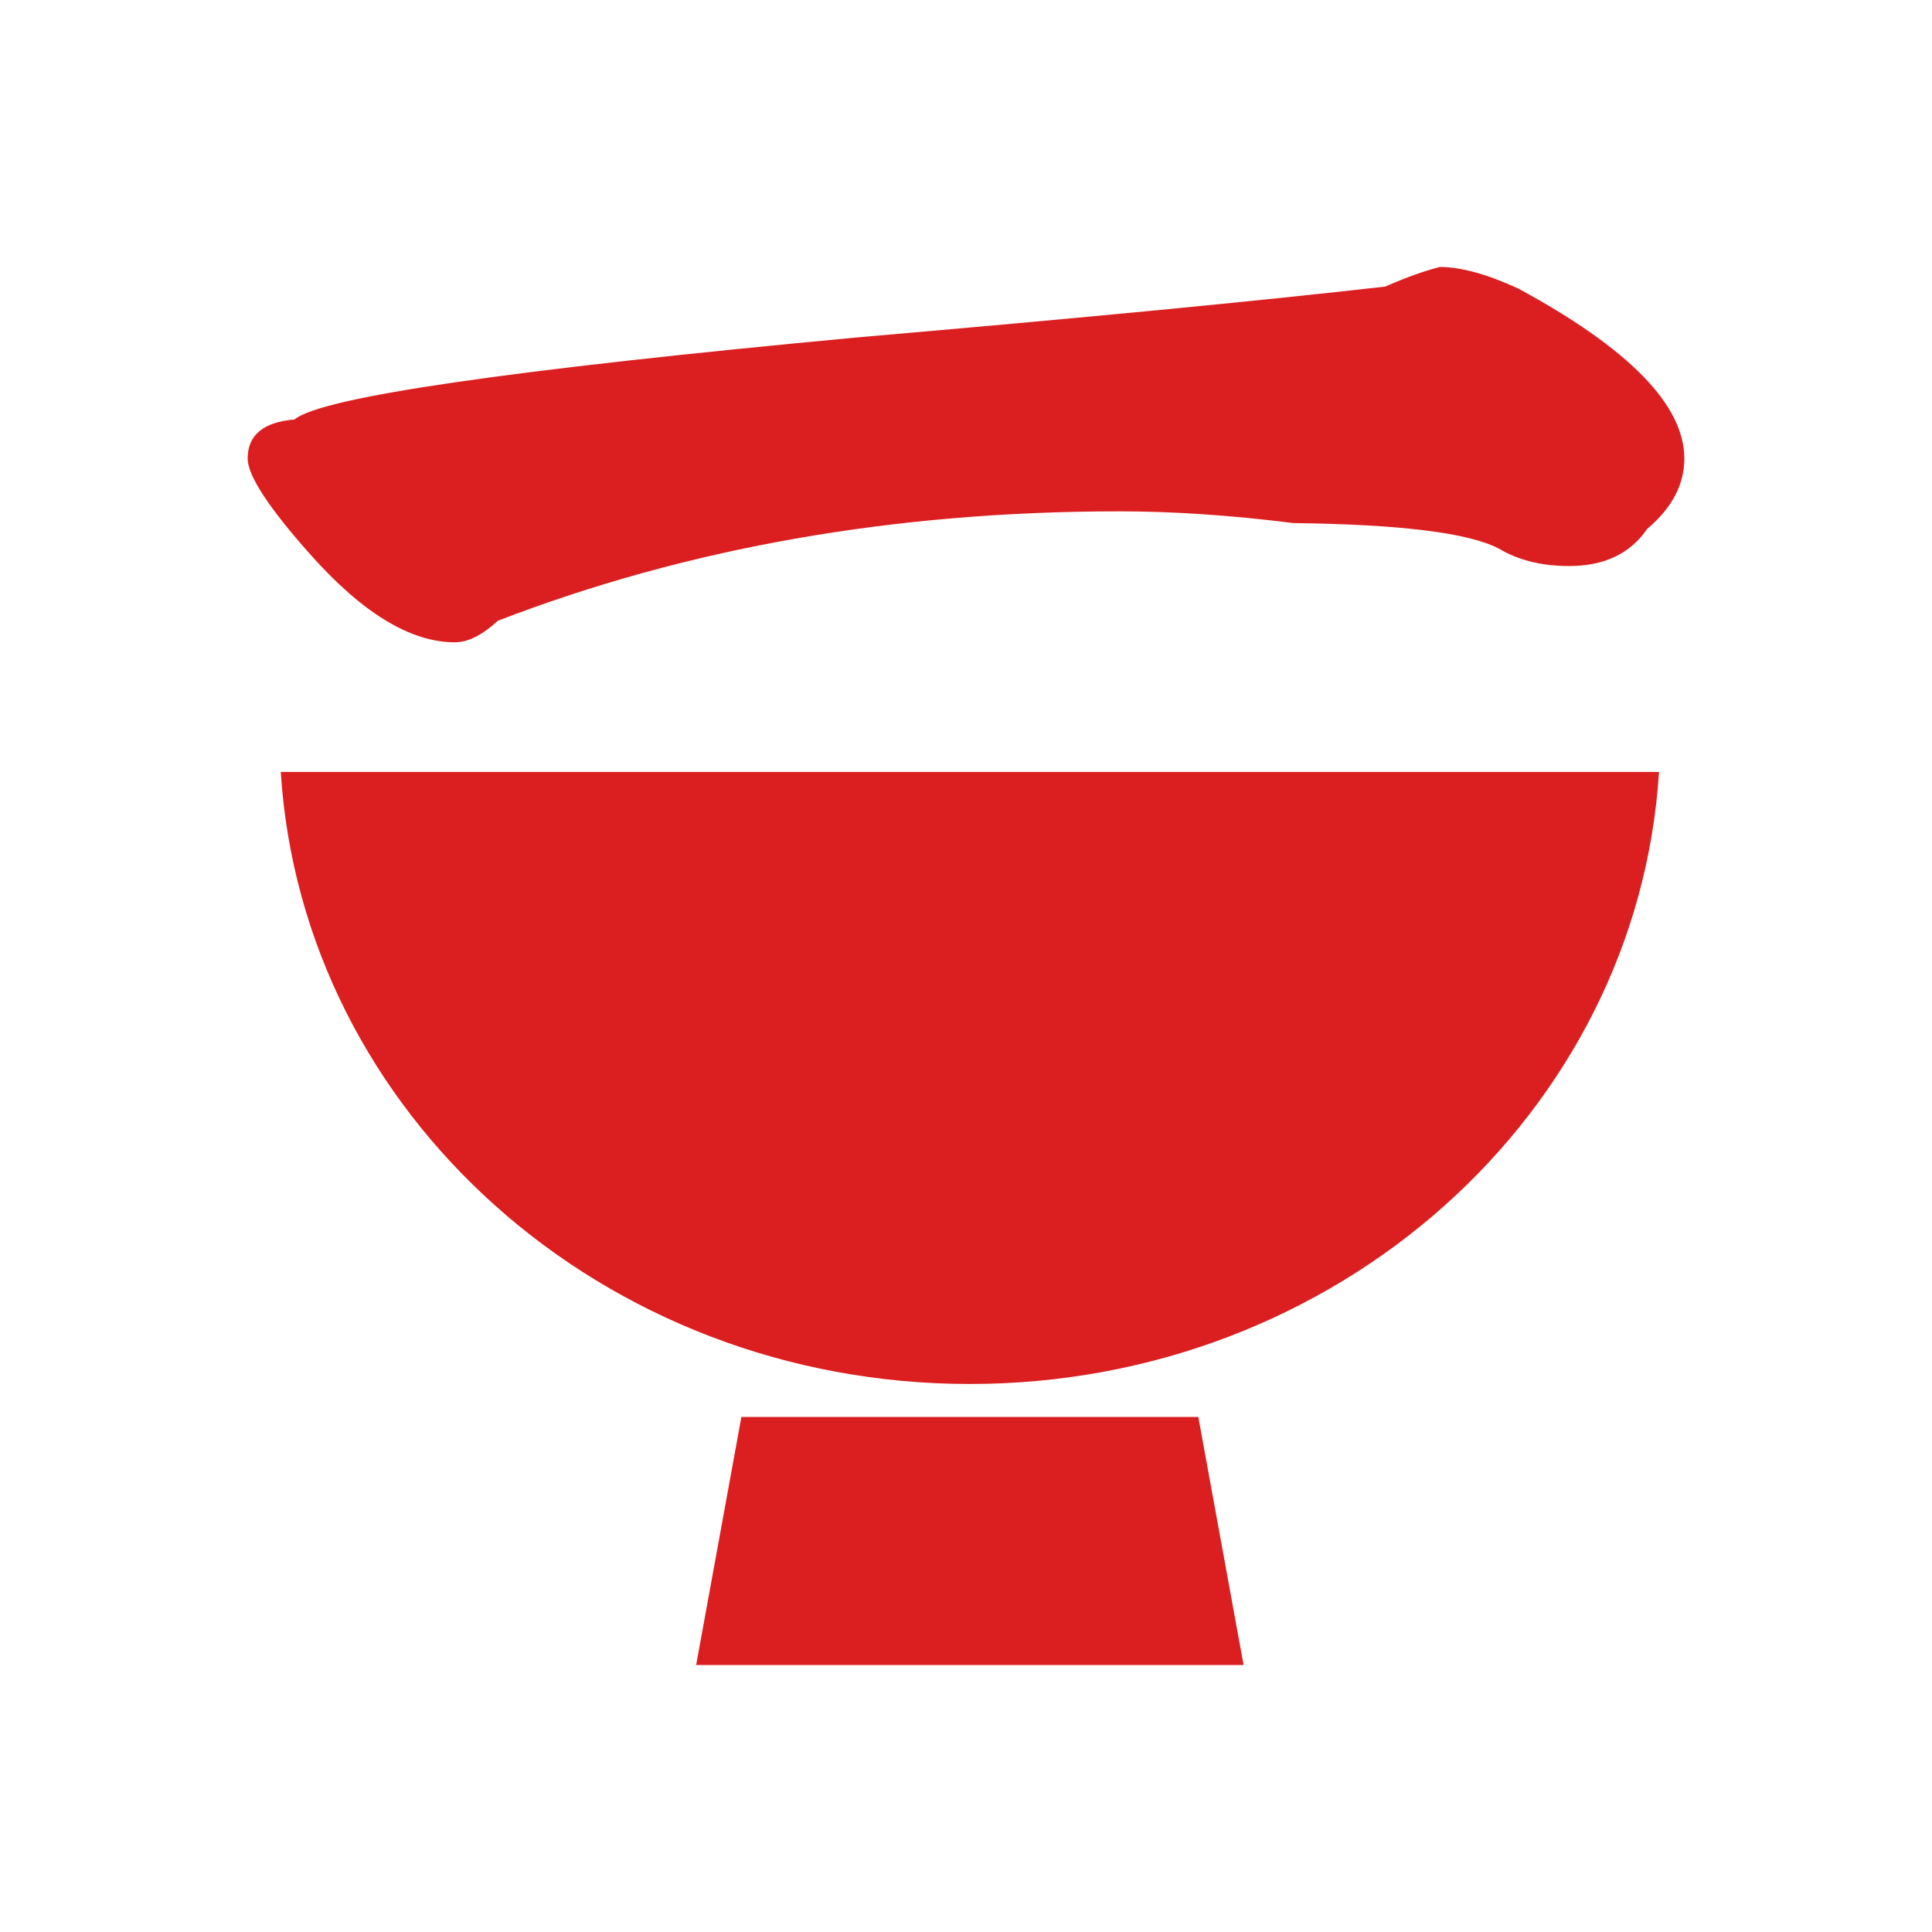
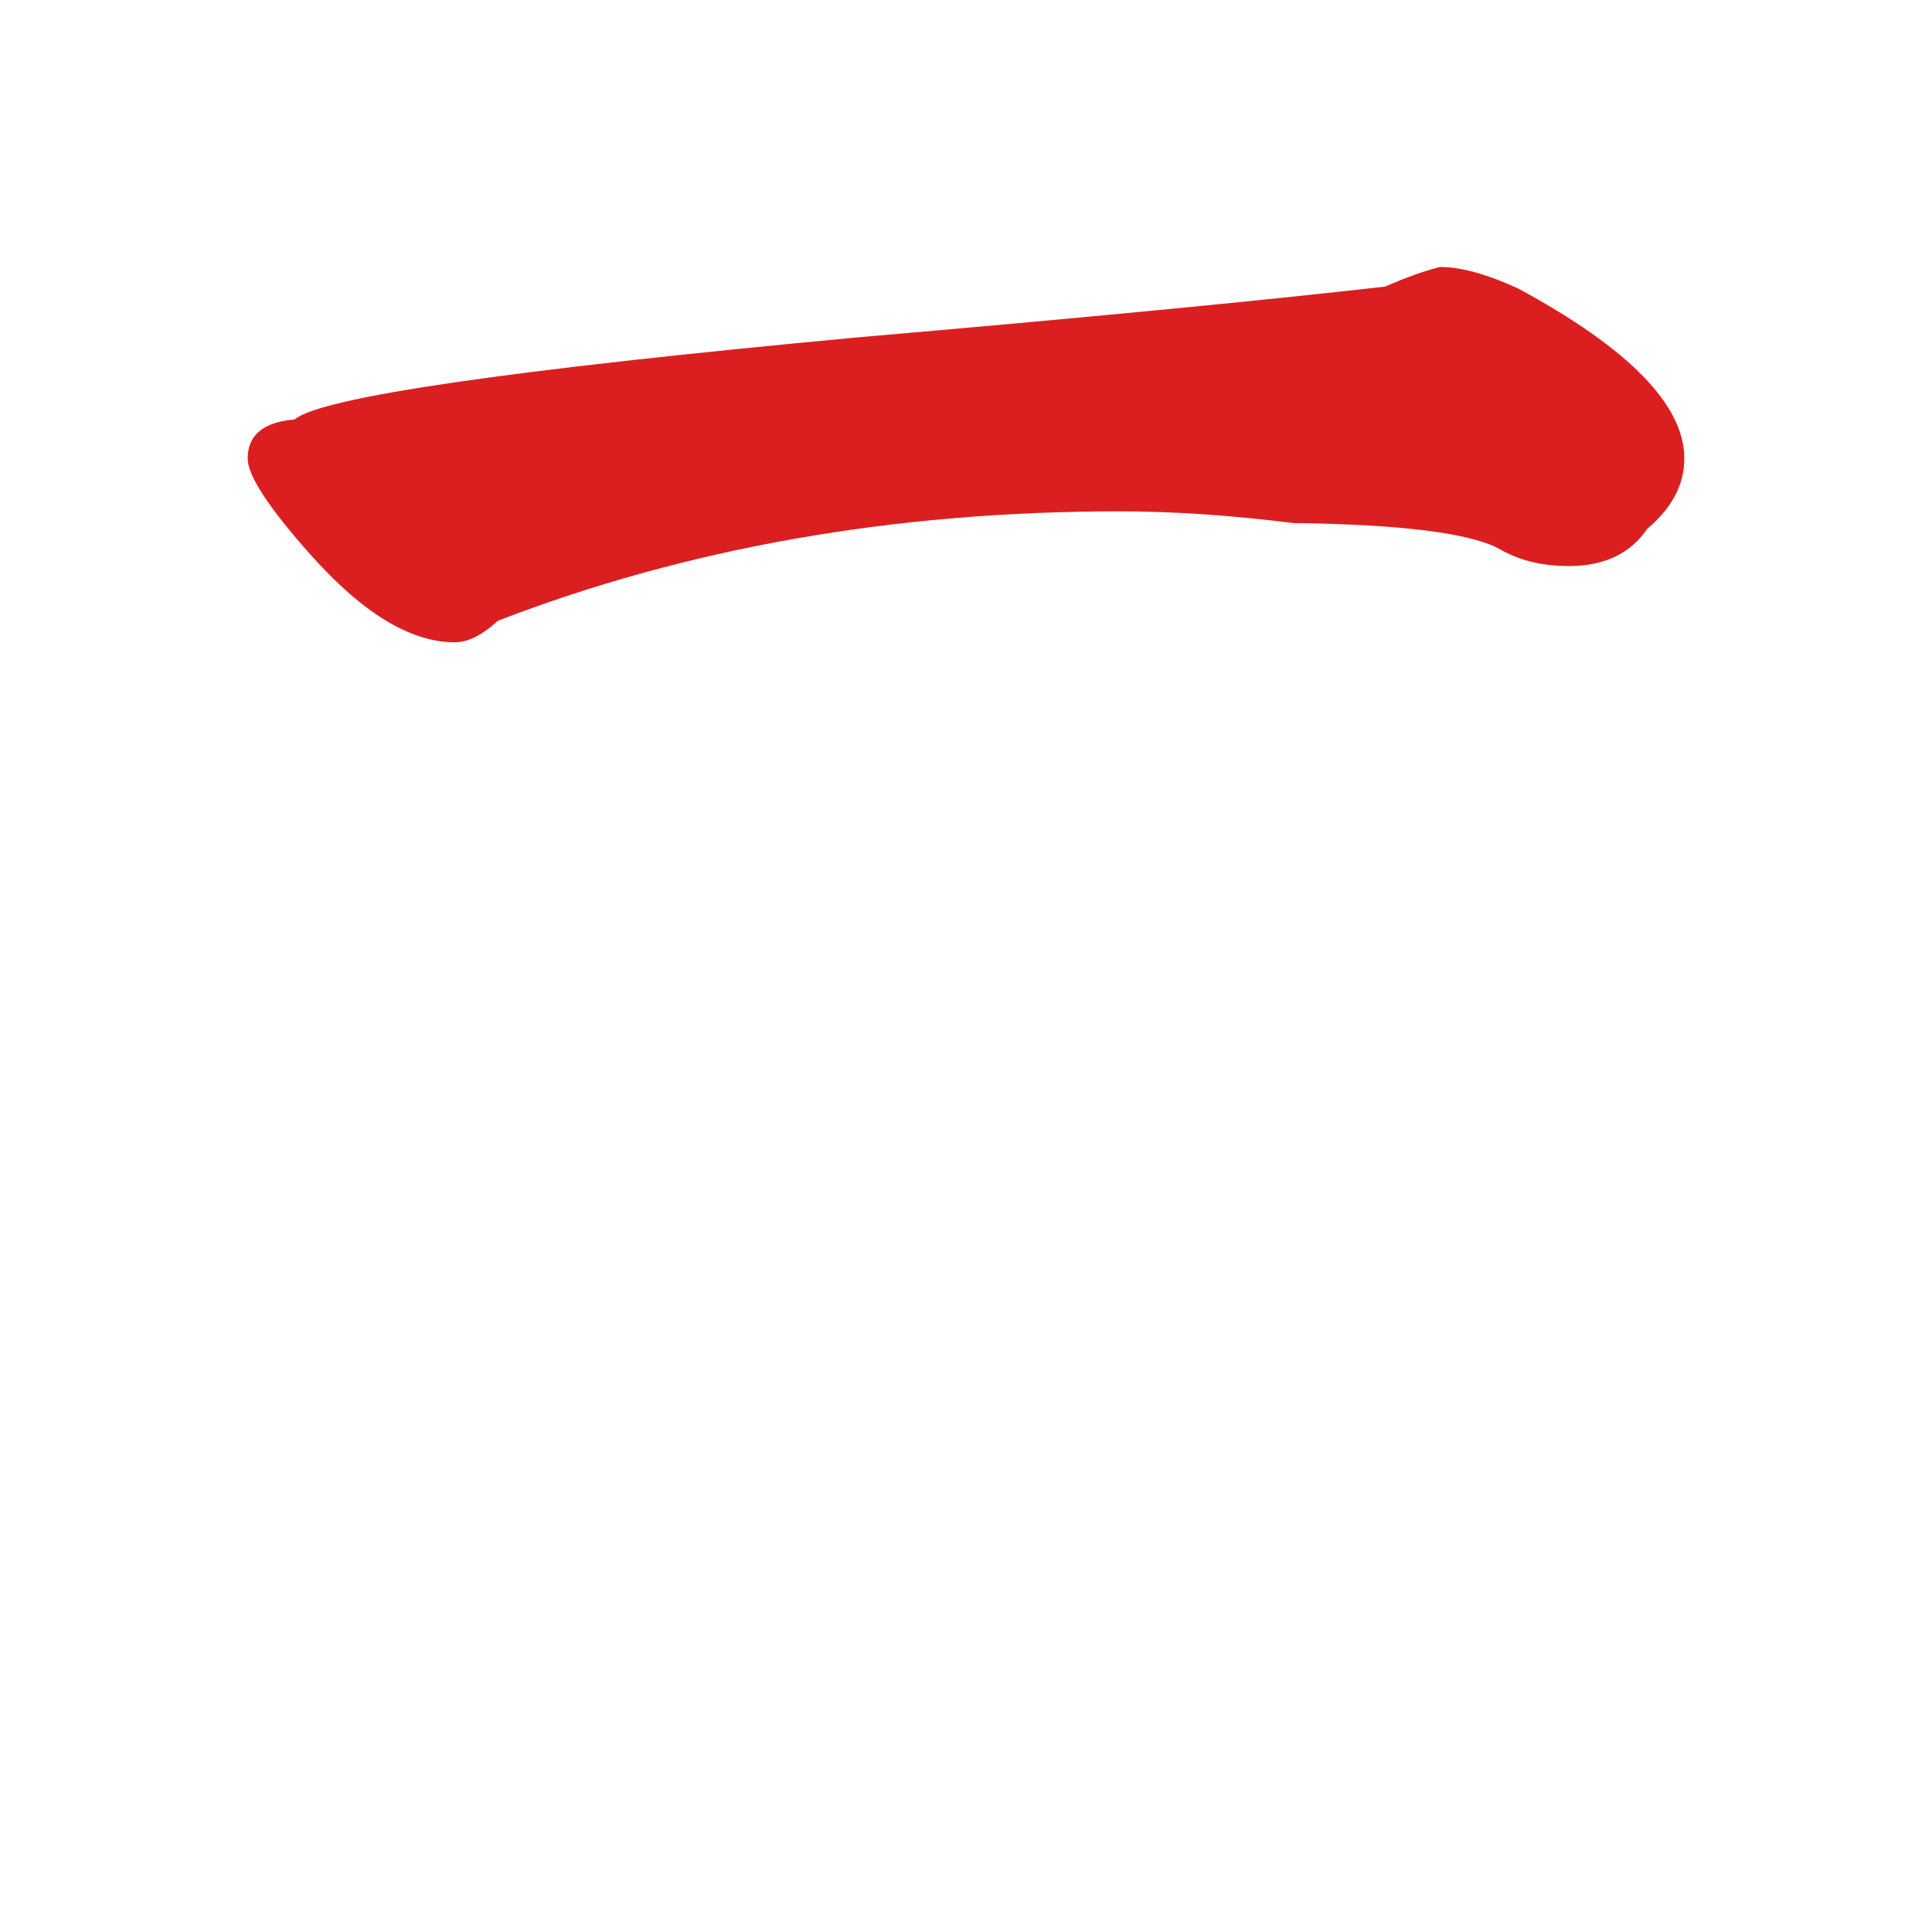
<svg xmlns="http://www.w3.org/2000/svg" version="1.1" id="レイヤー_1" x="0px" y="0px" width="120px" height="120px" viewBox="0 0 120 120" enable-background="new 0 0 120 120" xml:space="preserve">
  <g>
-     <polyline fill="#DB1F20" points="77.242,103.417 43.239,103.417 46.049,88.009 74.43,88.009 77.242,103.417  " />
-     <path fill="#DB1F20" d="M17.439,47.945c1.337,21.206,19.982,38.017,42.798,38.017c22.823,0,41.472-16.811,42.807-38.017H17.439" />
    <path fill="#DB1F20" d="M69.534,31.76c-14.007,0-26.874,2.268-38.61,6.796c-0.972,0.894-1.863,1.339-2.673,1.339   c-2.753,0-5.744-1.821-8.984-5.465c-2.59-2.913-3.884-4.897-3.884-5.949c0-1.456,0.973-2.266,2.914-2.427   c1.62-1.376,13.274-3.074,34.969-5.099c14.079-1.216,25.009-2.269,32.777-3.156c1.292-0.568,2.429-0.975,3.399-1.217   c1.293,0,2.915,0.445,4.855,1.337c6.885,3.724,10.32,7.245,10.32,10.562c0,1.62-0.771,3.076-2.307,4.369   c-1.052,1.541-2.672,2.308-4.856,2.308c-1.698,0-3.157-0.362-4.374-1.092c-1.863-0.97-6.107-1.497-12.742-1.577   C76.454,32.001,72.845,31.76,69.534,31.76" />
  </g>
</svg>